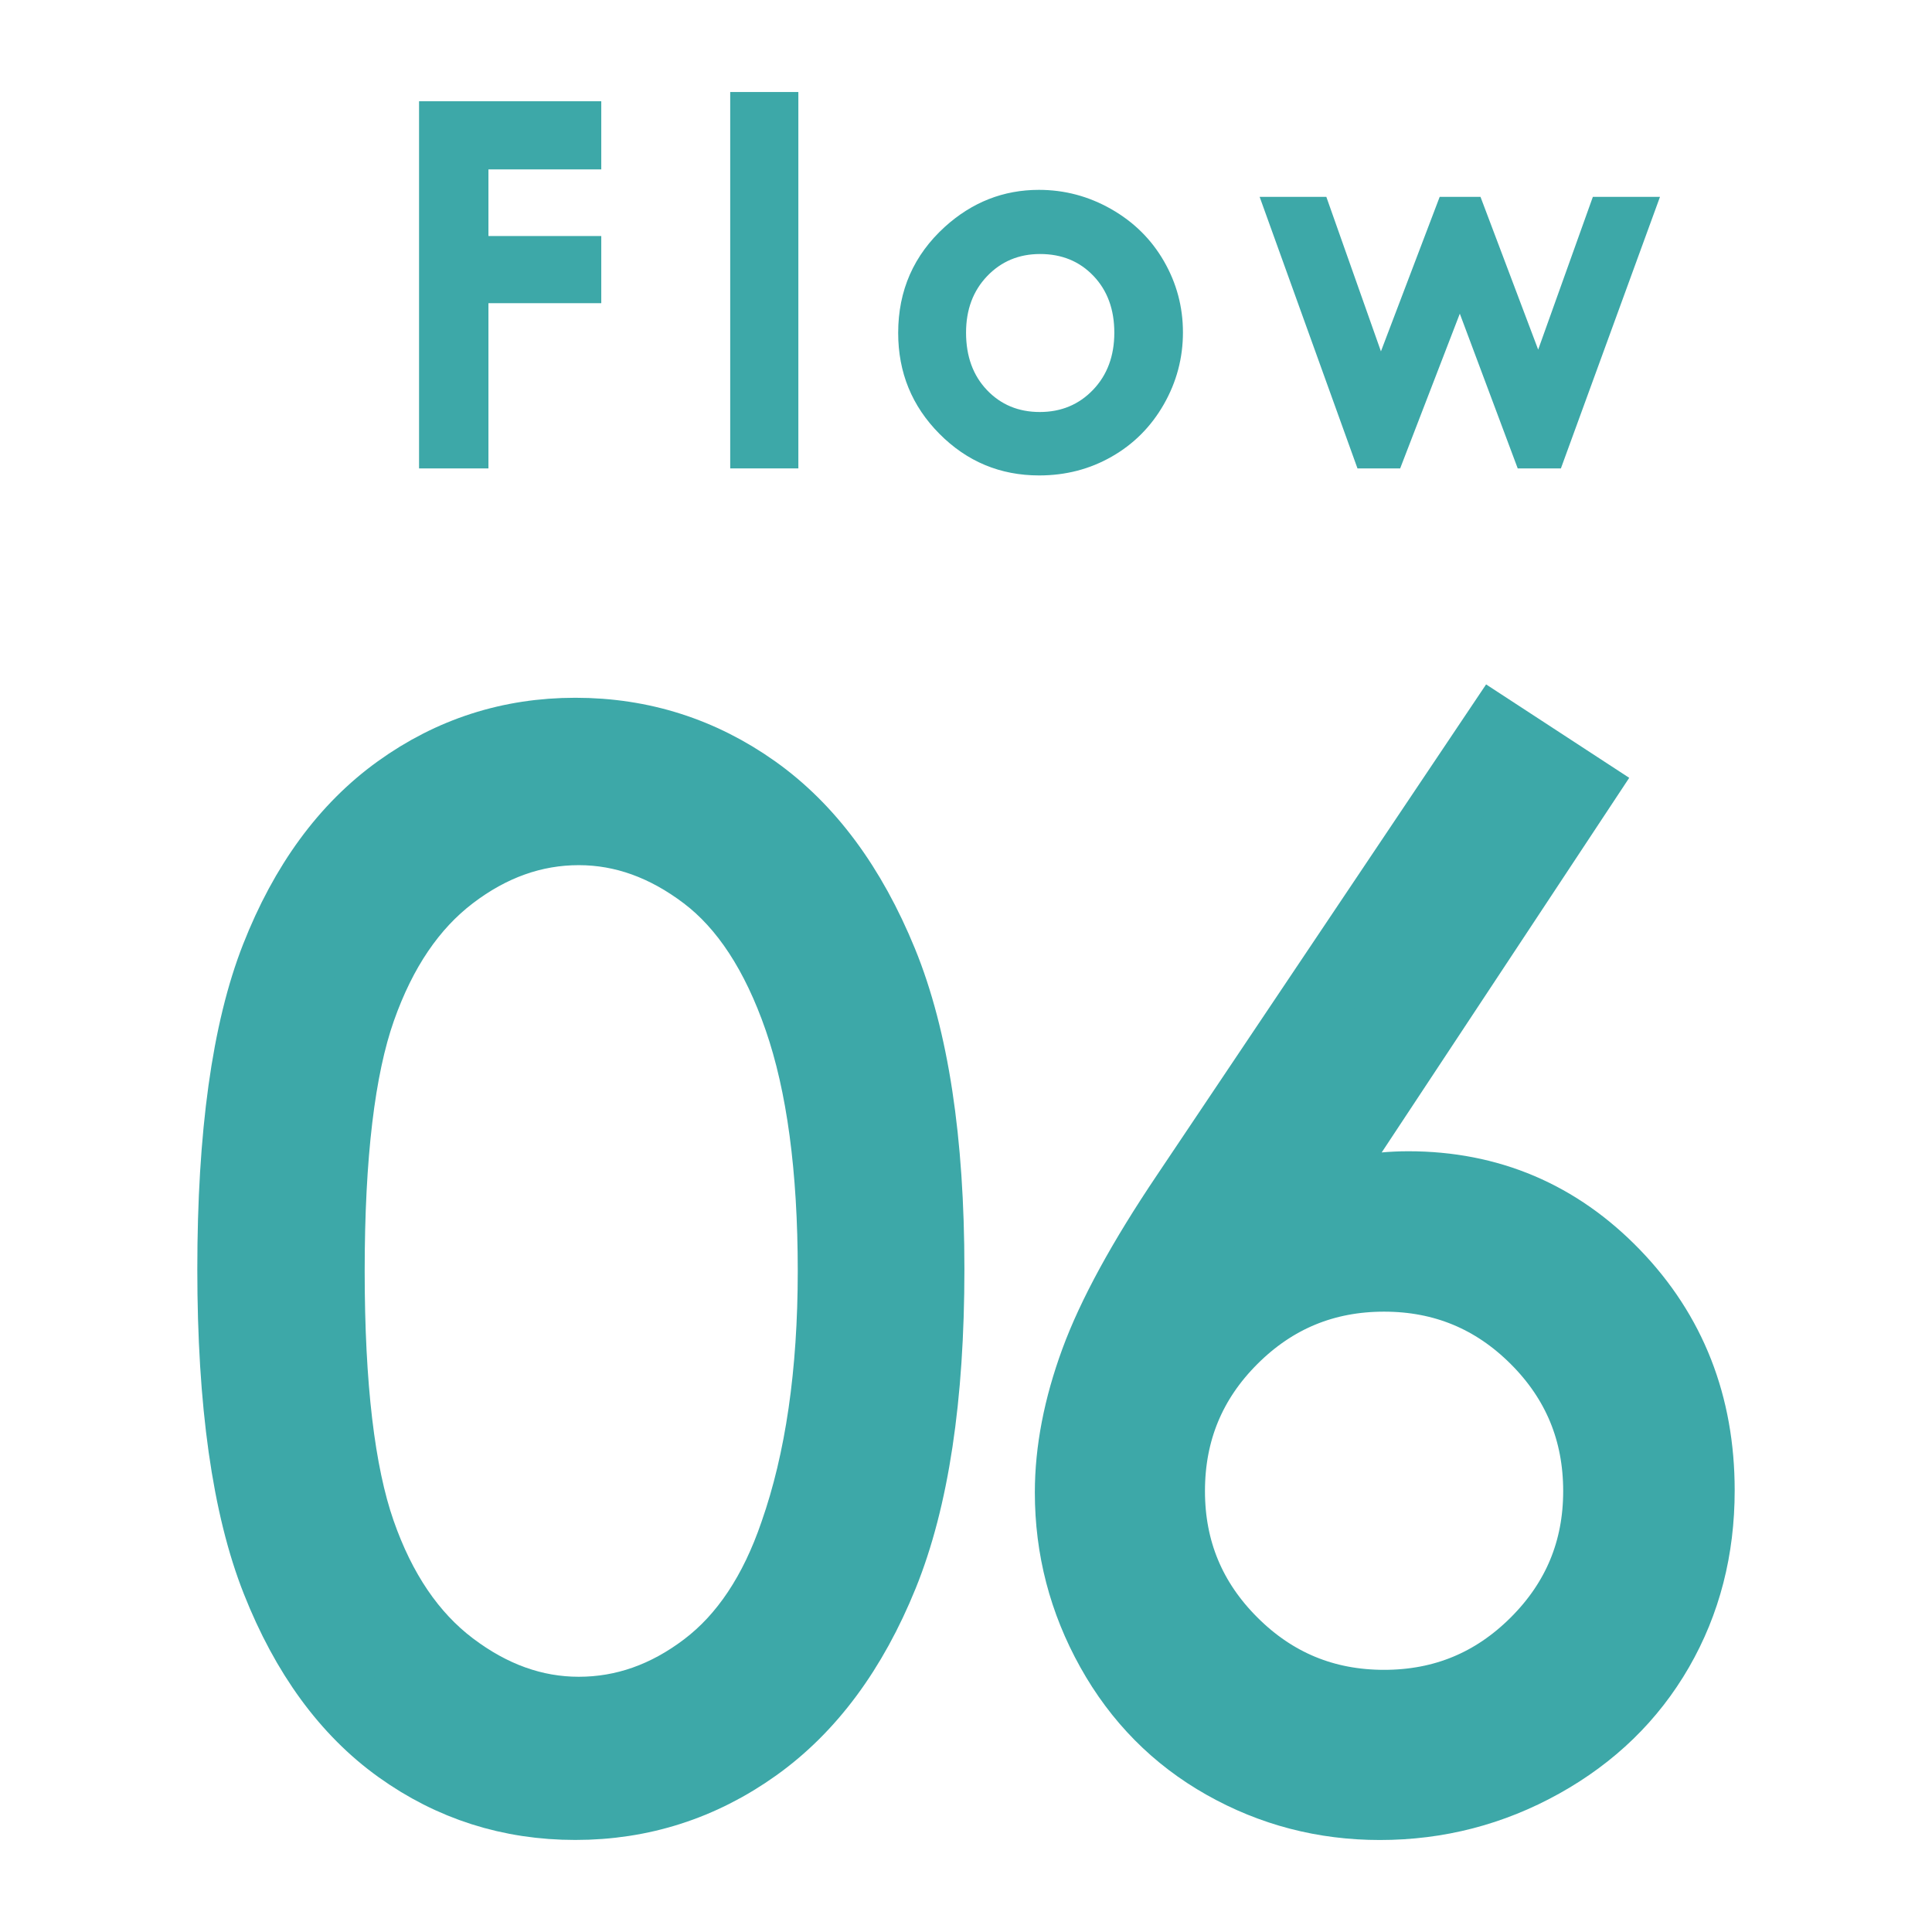
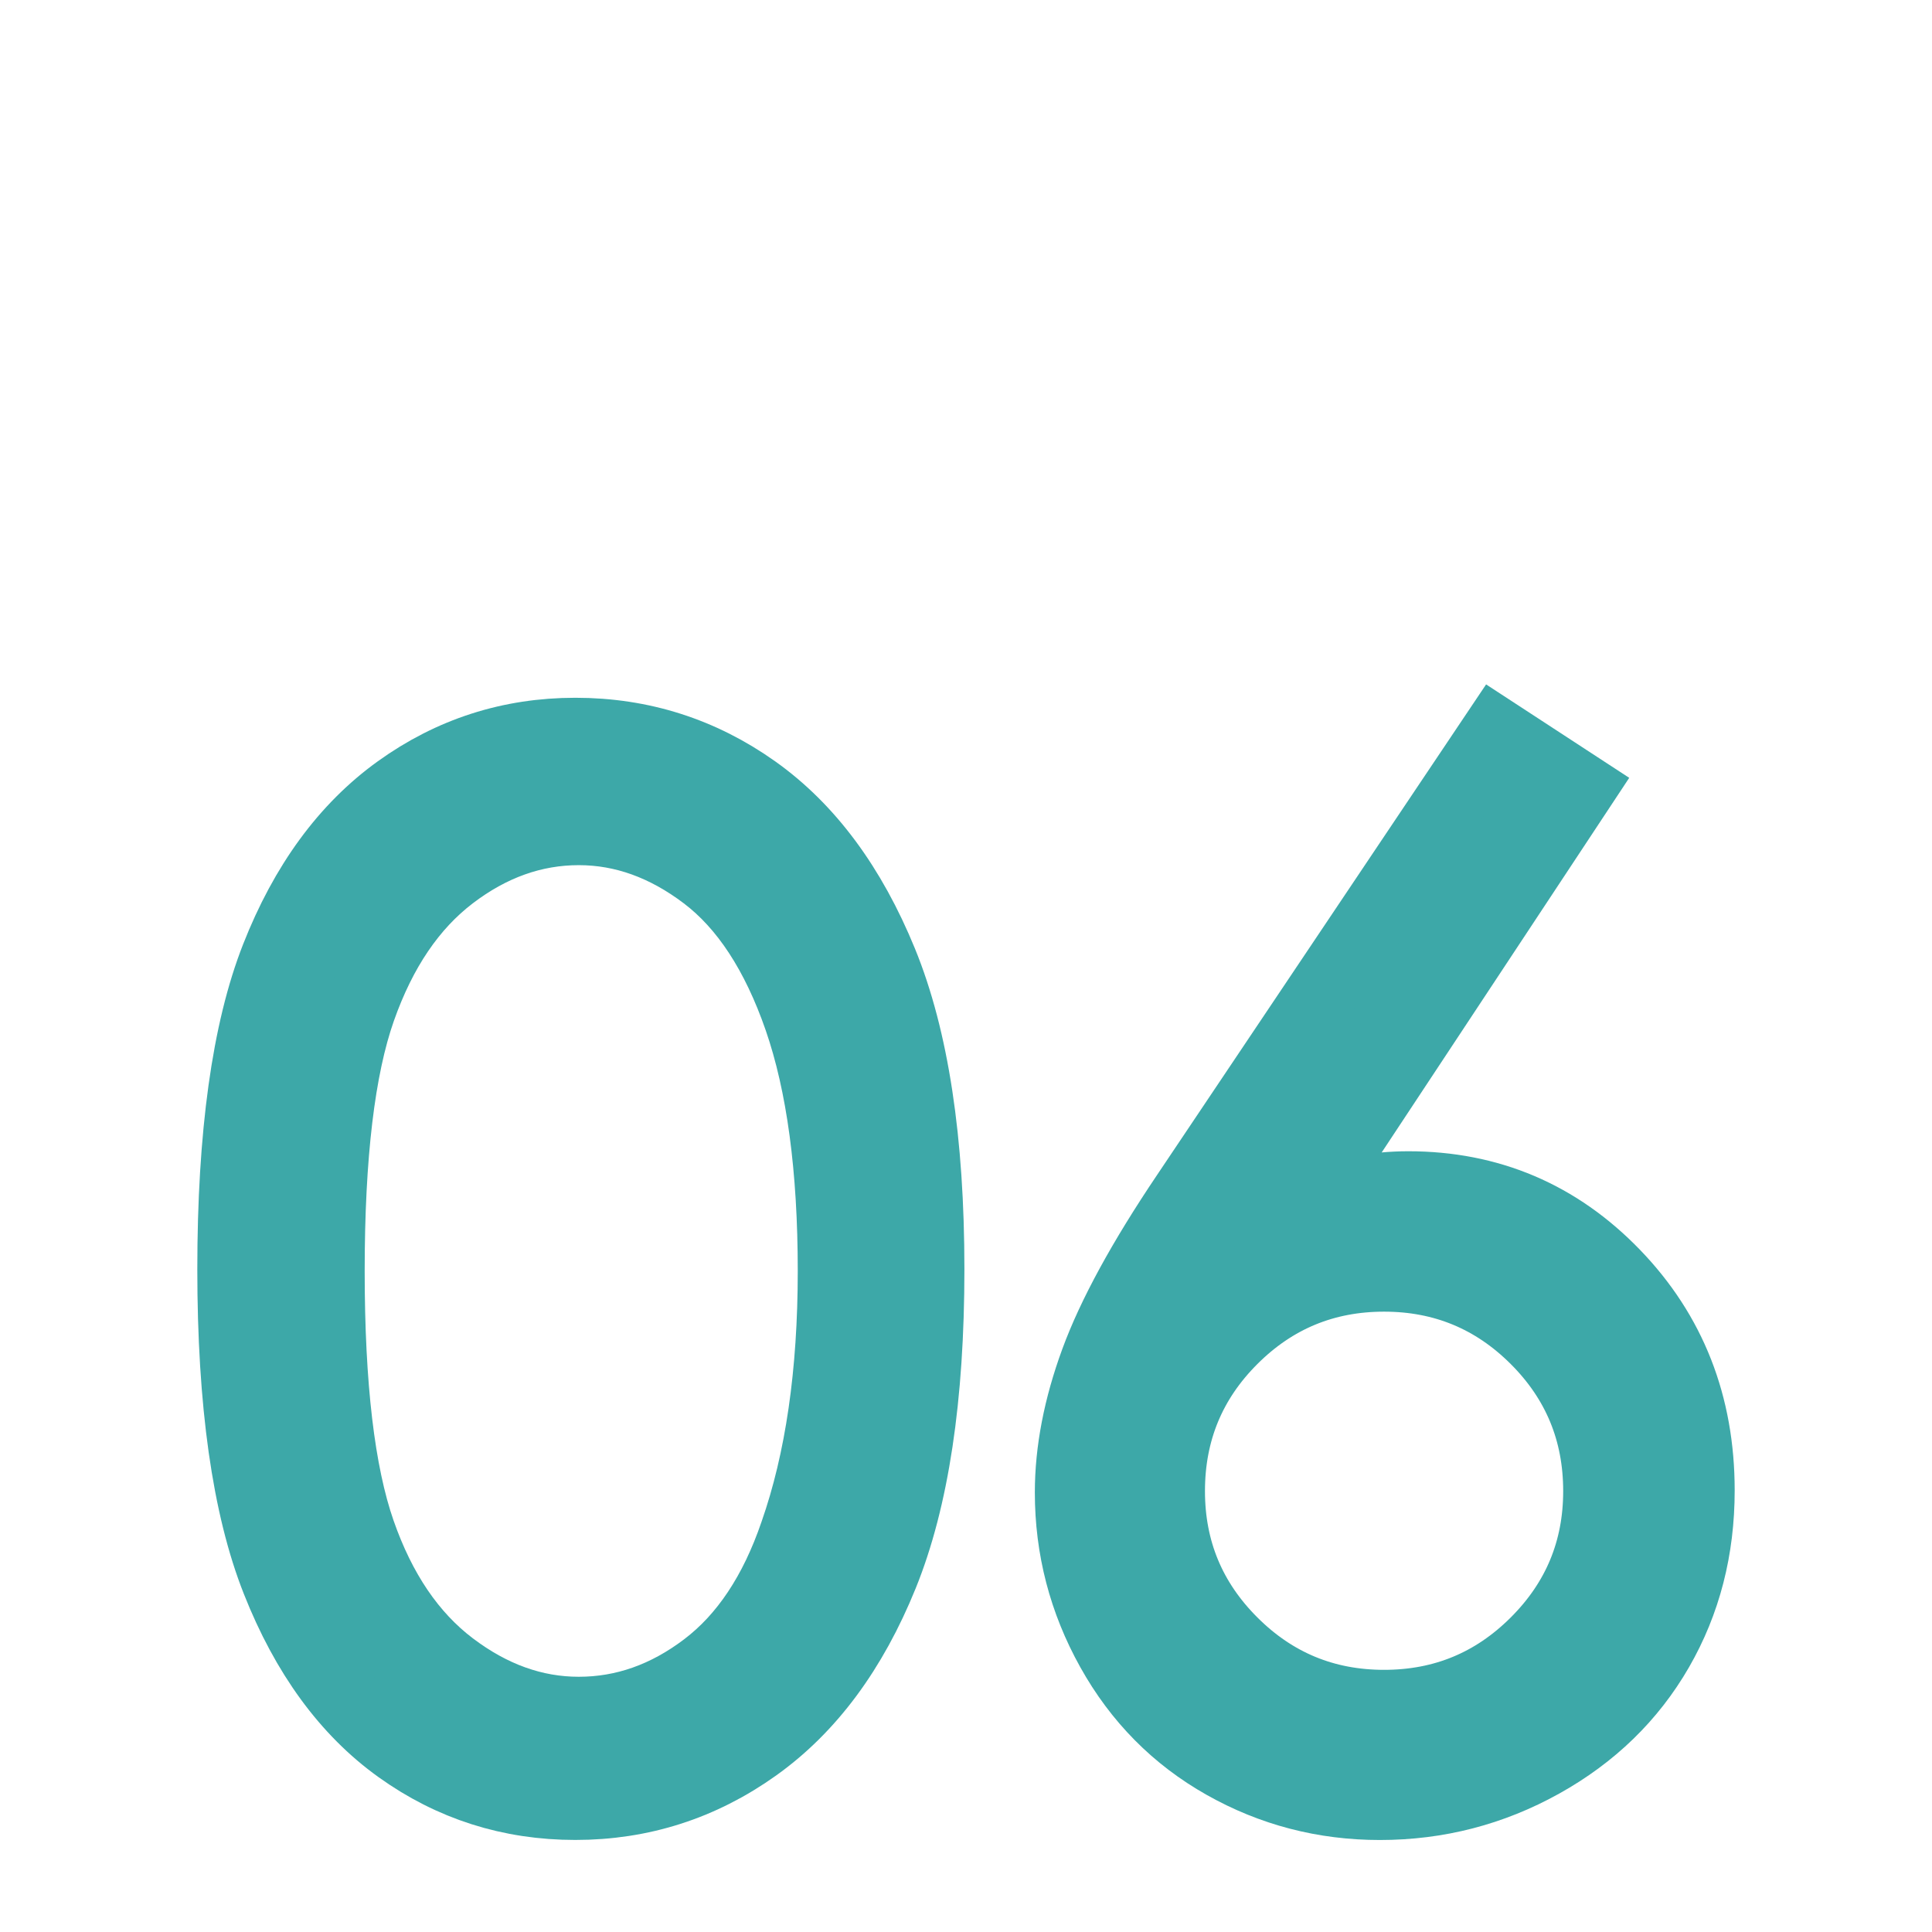
<svg xmlns="http://www.w3.org/2000/svg" version="1.1" id="レイヤー_6" x="0px" y="0px" width="136.063px" height="136.063px" viewBox="0 0 136.063 136.063" enable-background="new 0 0 136.063 136.063" xml:space="preserve">
  <g>
-     <path fill="#3DA8A8" d="M29.512,7.131h12.833v4.799h-7.946v4.693h7.946v4.729h-7.946v11.637h-4.887V7.131z" />
-     <path fill="#3DA8A8" d="M51.426,6.48h4.799v26.508h-4.799V6.48z" />
-     <path fill="#3DA8A8" d="M73.167,13.371c1.805,0,3.501,0.45,5.089,1.354s2.827,2.127,3.718,3.674s1.336,3.218,1.336,5.011   c0,1.805-0.448,3.491-1.345,5.063c-0.897,1.571-2.118,2.798-3.665,3.683c-1.547,0.886-3.252,1.327-5.115,1.327   c-2.742,0-5.083-0.976-7.021-2.927c-1.939-1.951-2.909-4.321-2.909-7.11c0-2.987,1.096-5.479,3.287-7.471   C68.462,14.238,70.671,13.371,73.167,13.371z M73.247,17.889c-1.491,0-2.732,0.52-3.725,1.556   c-0.992,1.037-1.487,2.364-1.487,3.981c0,1.664,0.489,3.012,1.471,4.043c0.979,1.031,2.221,1.547,3.724,1.547   c1.502,0,2.753-0.521,3.75-1.563c0.998-1.043,1.497-2.386,1.497-4.025s-0.49-2.974-1.471-3.999   C76.026,18.401,74.773,17.889,73.247,17.889z" />
-     <path fill="#3DA8A8" d="M88.711,13.863h4.697l3.846,10.882l4.138-10.882h2.873l4.063,10.759l3.851-10.759h4.728l-6.979,19.125   h-3.041l-4.078-10.897l-4.201,10.897h-3.006L88.711,13.863z" />
-   </g>
+     </g>
  <g>
    <path fill="#3DA8A8" stroke="#3DA8A8" stroke-width="5" stroke-miterlimit="10" d="M16.396,89.387   c0-9.473,1.018-16.797,3.052-21.973c2.034-5.177,4.907-9.099,8.618-11.769c3.711-2.669,7.861-4.004,12.451-4.004   c4.654,0,8.87,1.343,12.646,4.028c3.774,2.686,6.763,6.714,8.96,12.085c2.196,5.371,3.296,12.582,3.296,21.631   c0,9.018-1.083,16.195-3.247,21.533c-2.165,5.339-5.151,9.367-8.96,12.085c-3.81,2.718-8.041,4.077-12.695,4.077   c-4.59,0-8.725-1.318-12.402-3.955c-3.679-2.638-6.552-6.567-8.617-11.792C17.429,106.11,16.396,98.795,16.396,89.387z    M23.183,89.509c0,8.112,0.724,14.245,2.173,18.397c1.448,4.153,3.589,7.307,6.421,9.456s5.826,3.226,8.984,3.226   c3.189,0,6.168-1.051,8.936-3.152c2.768-2.101,4.866-5.252,6.3-9.455c1.79-5.114,2.686-11.271,2.686-18.472   c0-7.231-0.798-13.153-2.393-17.763c-1.597-4.609-3.802-7.98-6.616-10.115c-2.816-2.134-5.786-3.201-8.911-3.201   c-3.19,0-6.186,1.067-8.984,3.201c-2.8,2.135-4.932,5.277-6.396,9.431C23.918,75.216,23.183,81.364,23.183,89.509z" />
    <path fill="#3DA8A8" stroke="#3DA8A8" stroke-width="5" stroke-miterlimit="10" d="M105.361,51.643l5.907,3.856L91.846,84.892   c2.604-0.877,5.047-1.314,7.329-1.314c5.706,0,10.547,2.059,14.525,6.177c3.978,4.118,5.967,9.188,5.967,15.21   c0,4.135-0.961,7.869-2.884,11.206c-1.924,3.337-4.652,5.989-8.188,7.959s-7.341,2.954-11.413,2.954   c-3.943,0-7.602-0.952-10.975-2.856s-6.021-4.581-7.943-8.032c-1.923-3.449-2.884-7.145-2.884-11.084   c0-2.93,0.595-6.014,1.784-9.253c1.189-3.238,3.316-7.137,6.383-11.693L105.361,51.643z M97.473,89.875   c-4.175,0-7.736,1.473-10.687,4.419c-2.949,2.945-4.425,6.519-4.425,10.718c0,4.167,1.476,7.723,4.427,10.669   c2.95,2.946,6.514,4.419,10.687,4.419s7.734-1.473,10.687-4.419c2.951-2.946,4.427-6.502,4.427-10.669   c0-4.199-1.478-7.771-4.428-10.718C105.209,91.348,101.646,89.875,97.473,89.875z" />
  </g>
</svg>